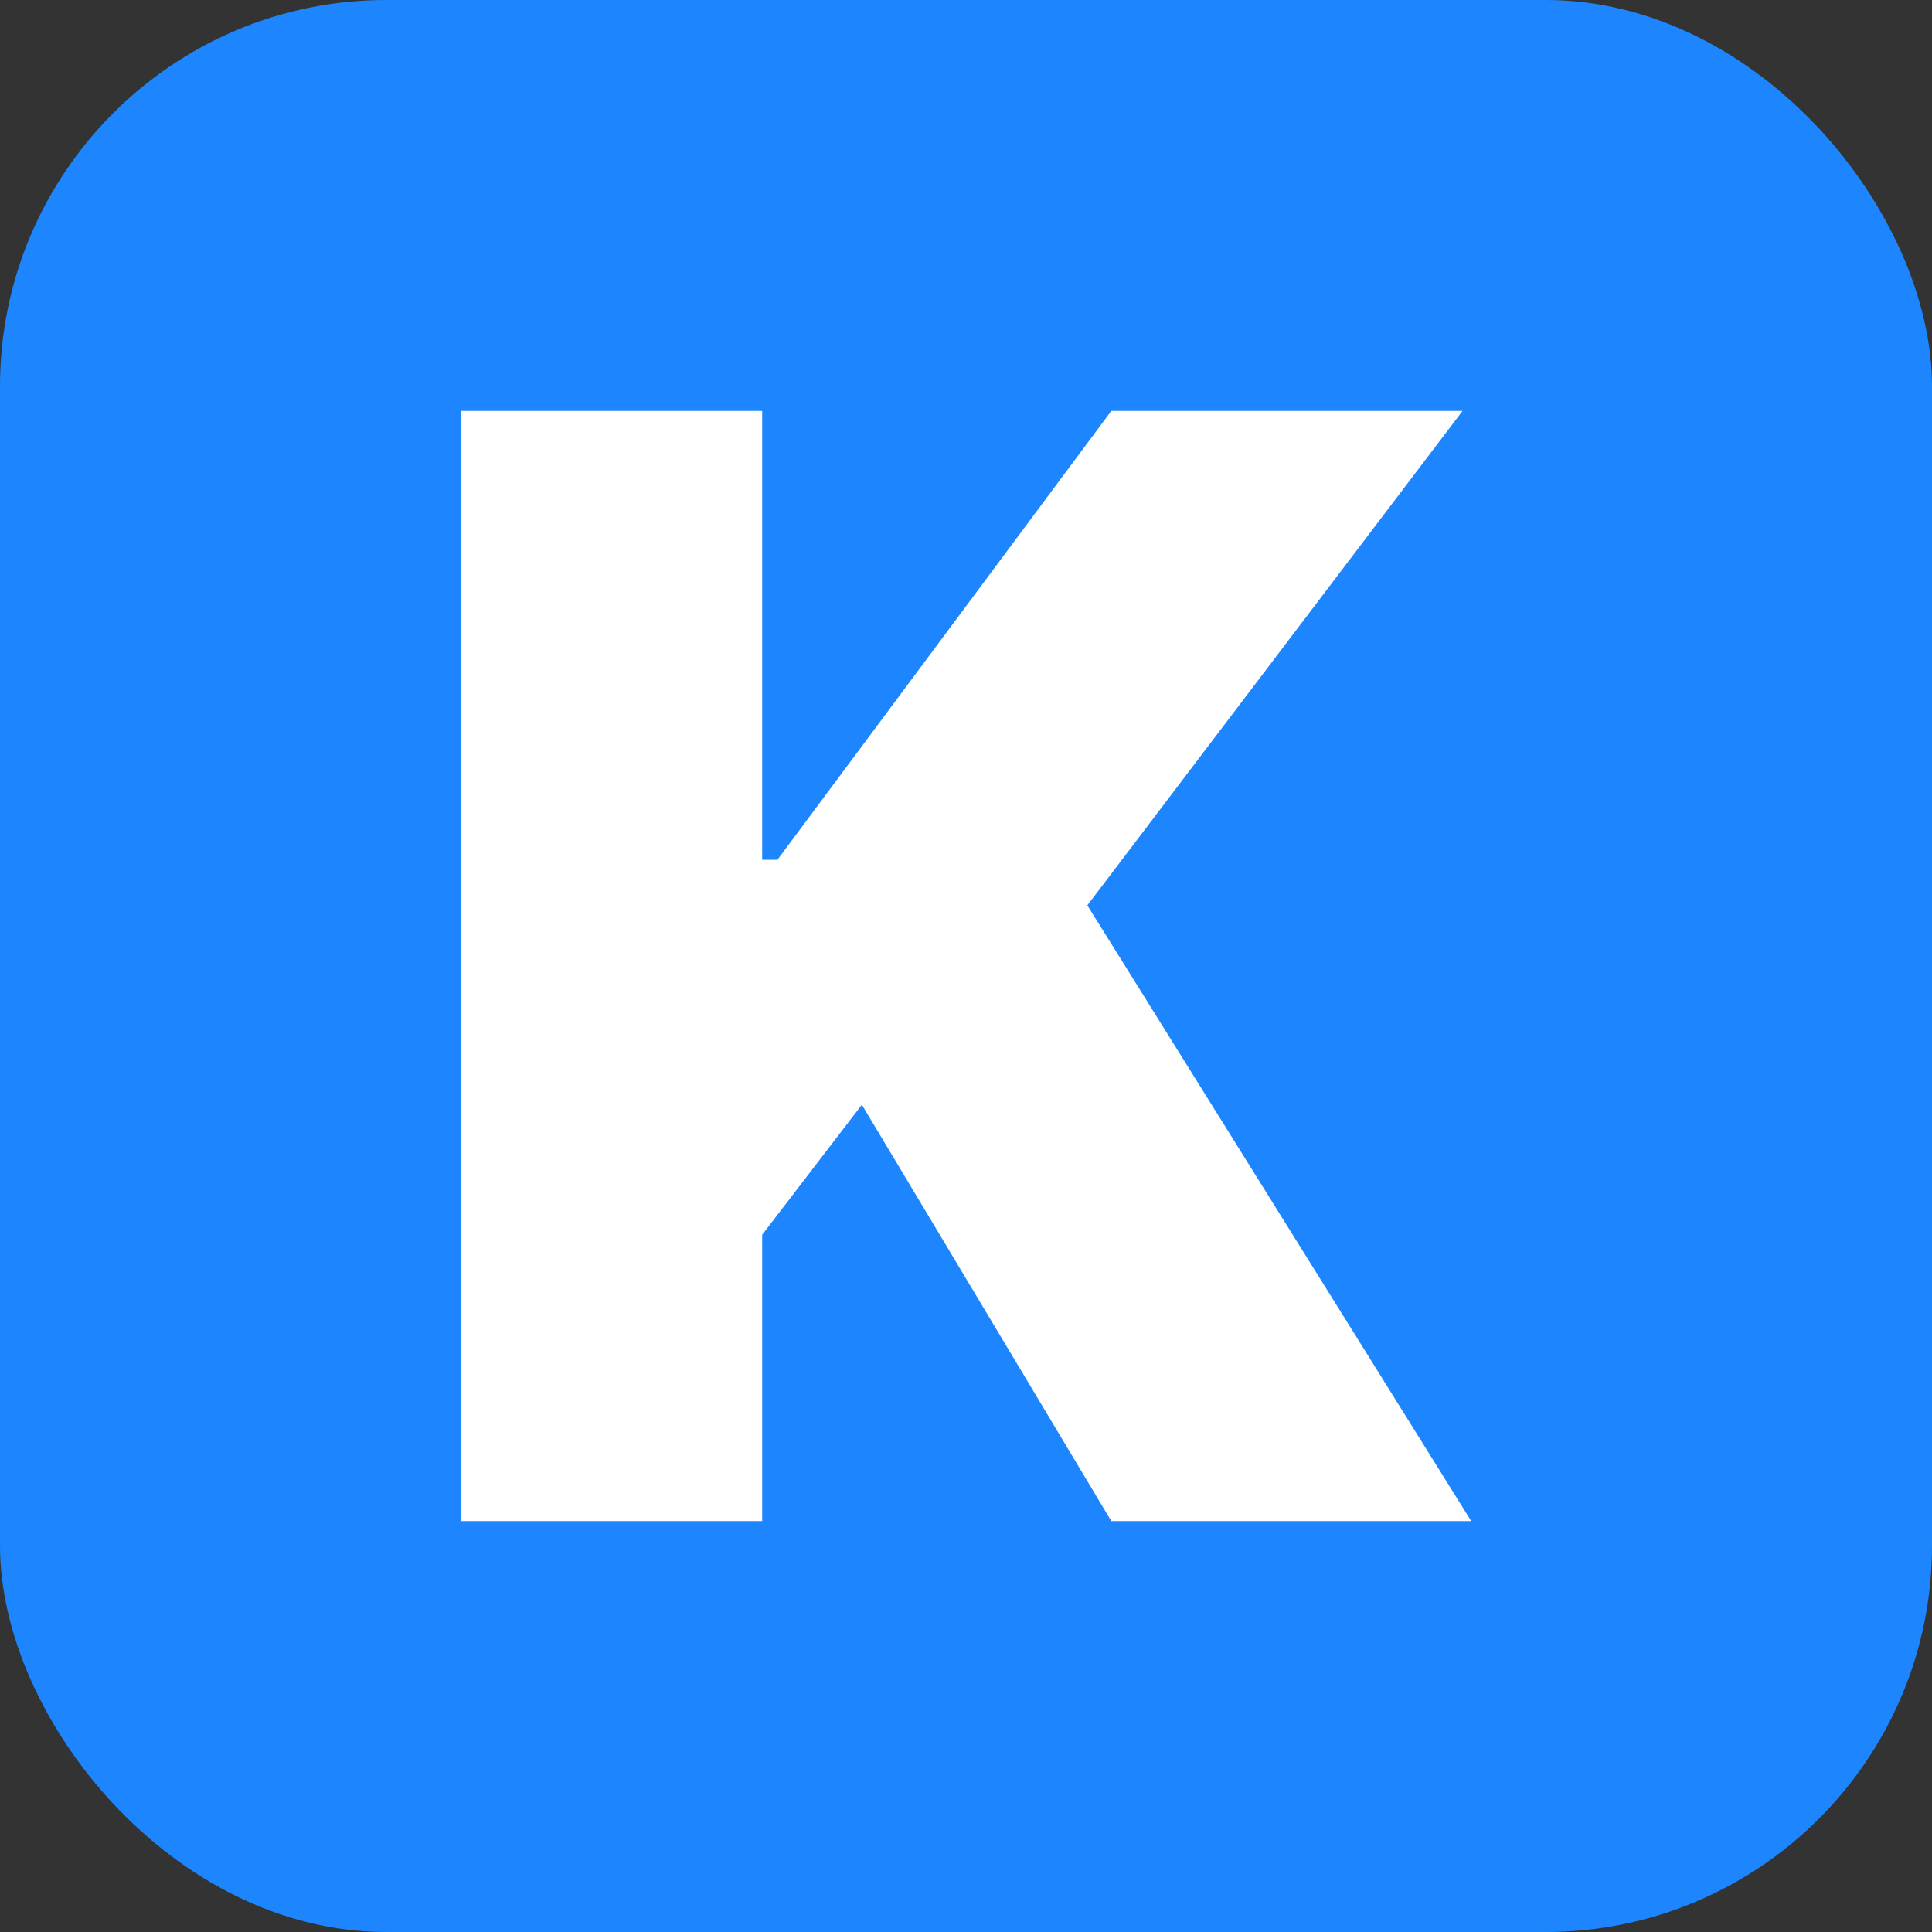
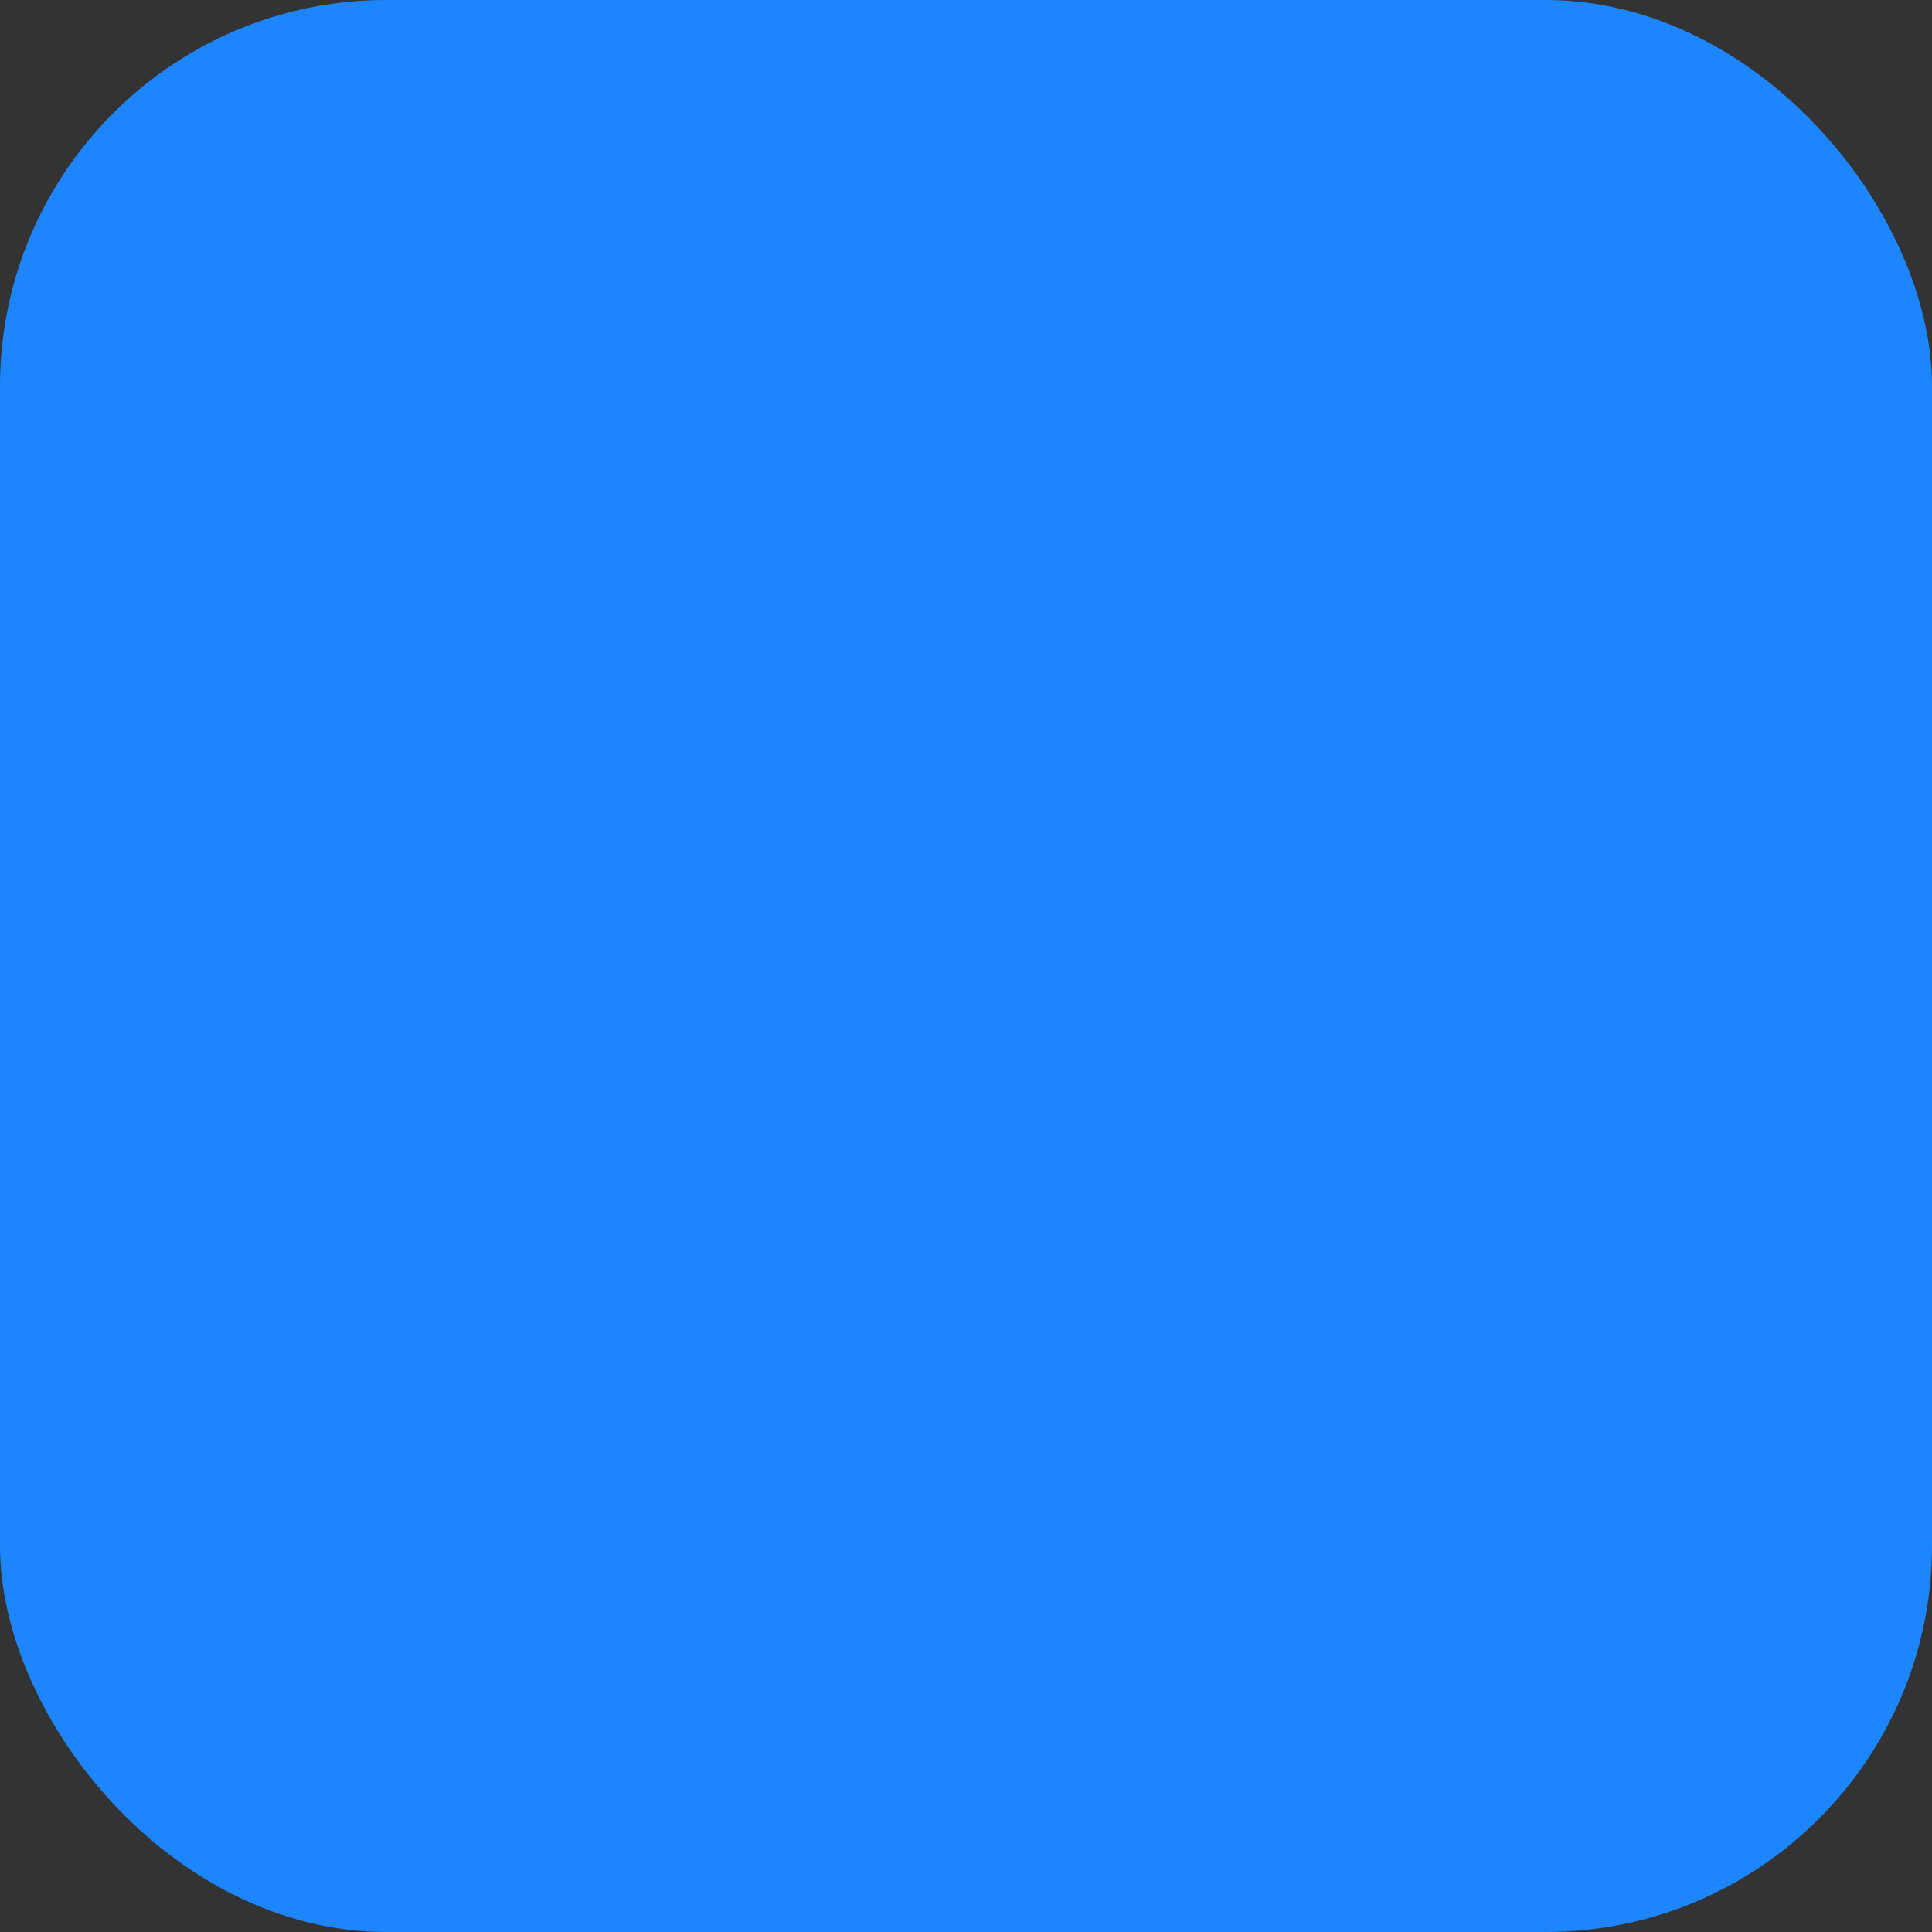
<svg xmlns="http://www.w3.org/2000/svg" width="256" height="256" viewBox="0 0 100 100">
  <rect x="0" y="0" width="100" height="100" fill="#333333" stroke="none" />
  <rect width="100" height="100" rx="20" fill="#1d86ff" />
-   <path fill="#fff" d="M39.45 78.73L23.85 78.73L23.85 21.27L39.45 21.27L39.45 44.50L40.24 44.50L57.52 21.27L75.70 21.27L56.28 46.86L76.15 78.73L57.52 78.73L44.61 57.18L39.45 63.91L39.45 78.73Z" />
</svg>